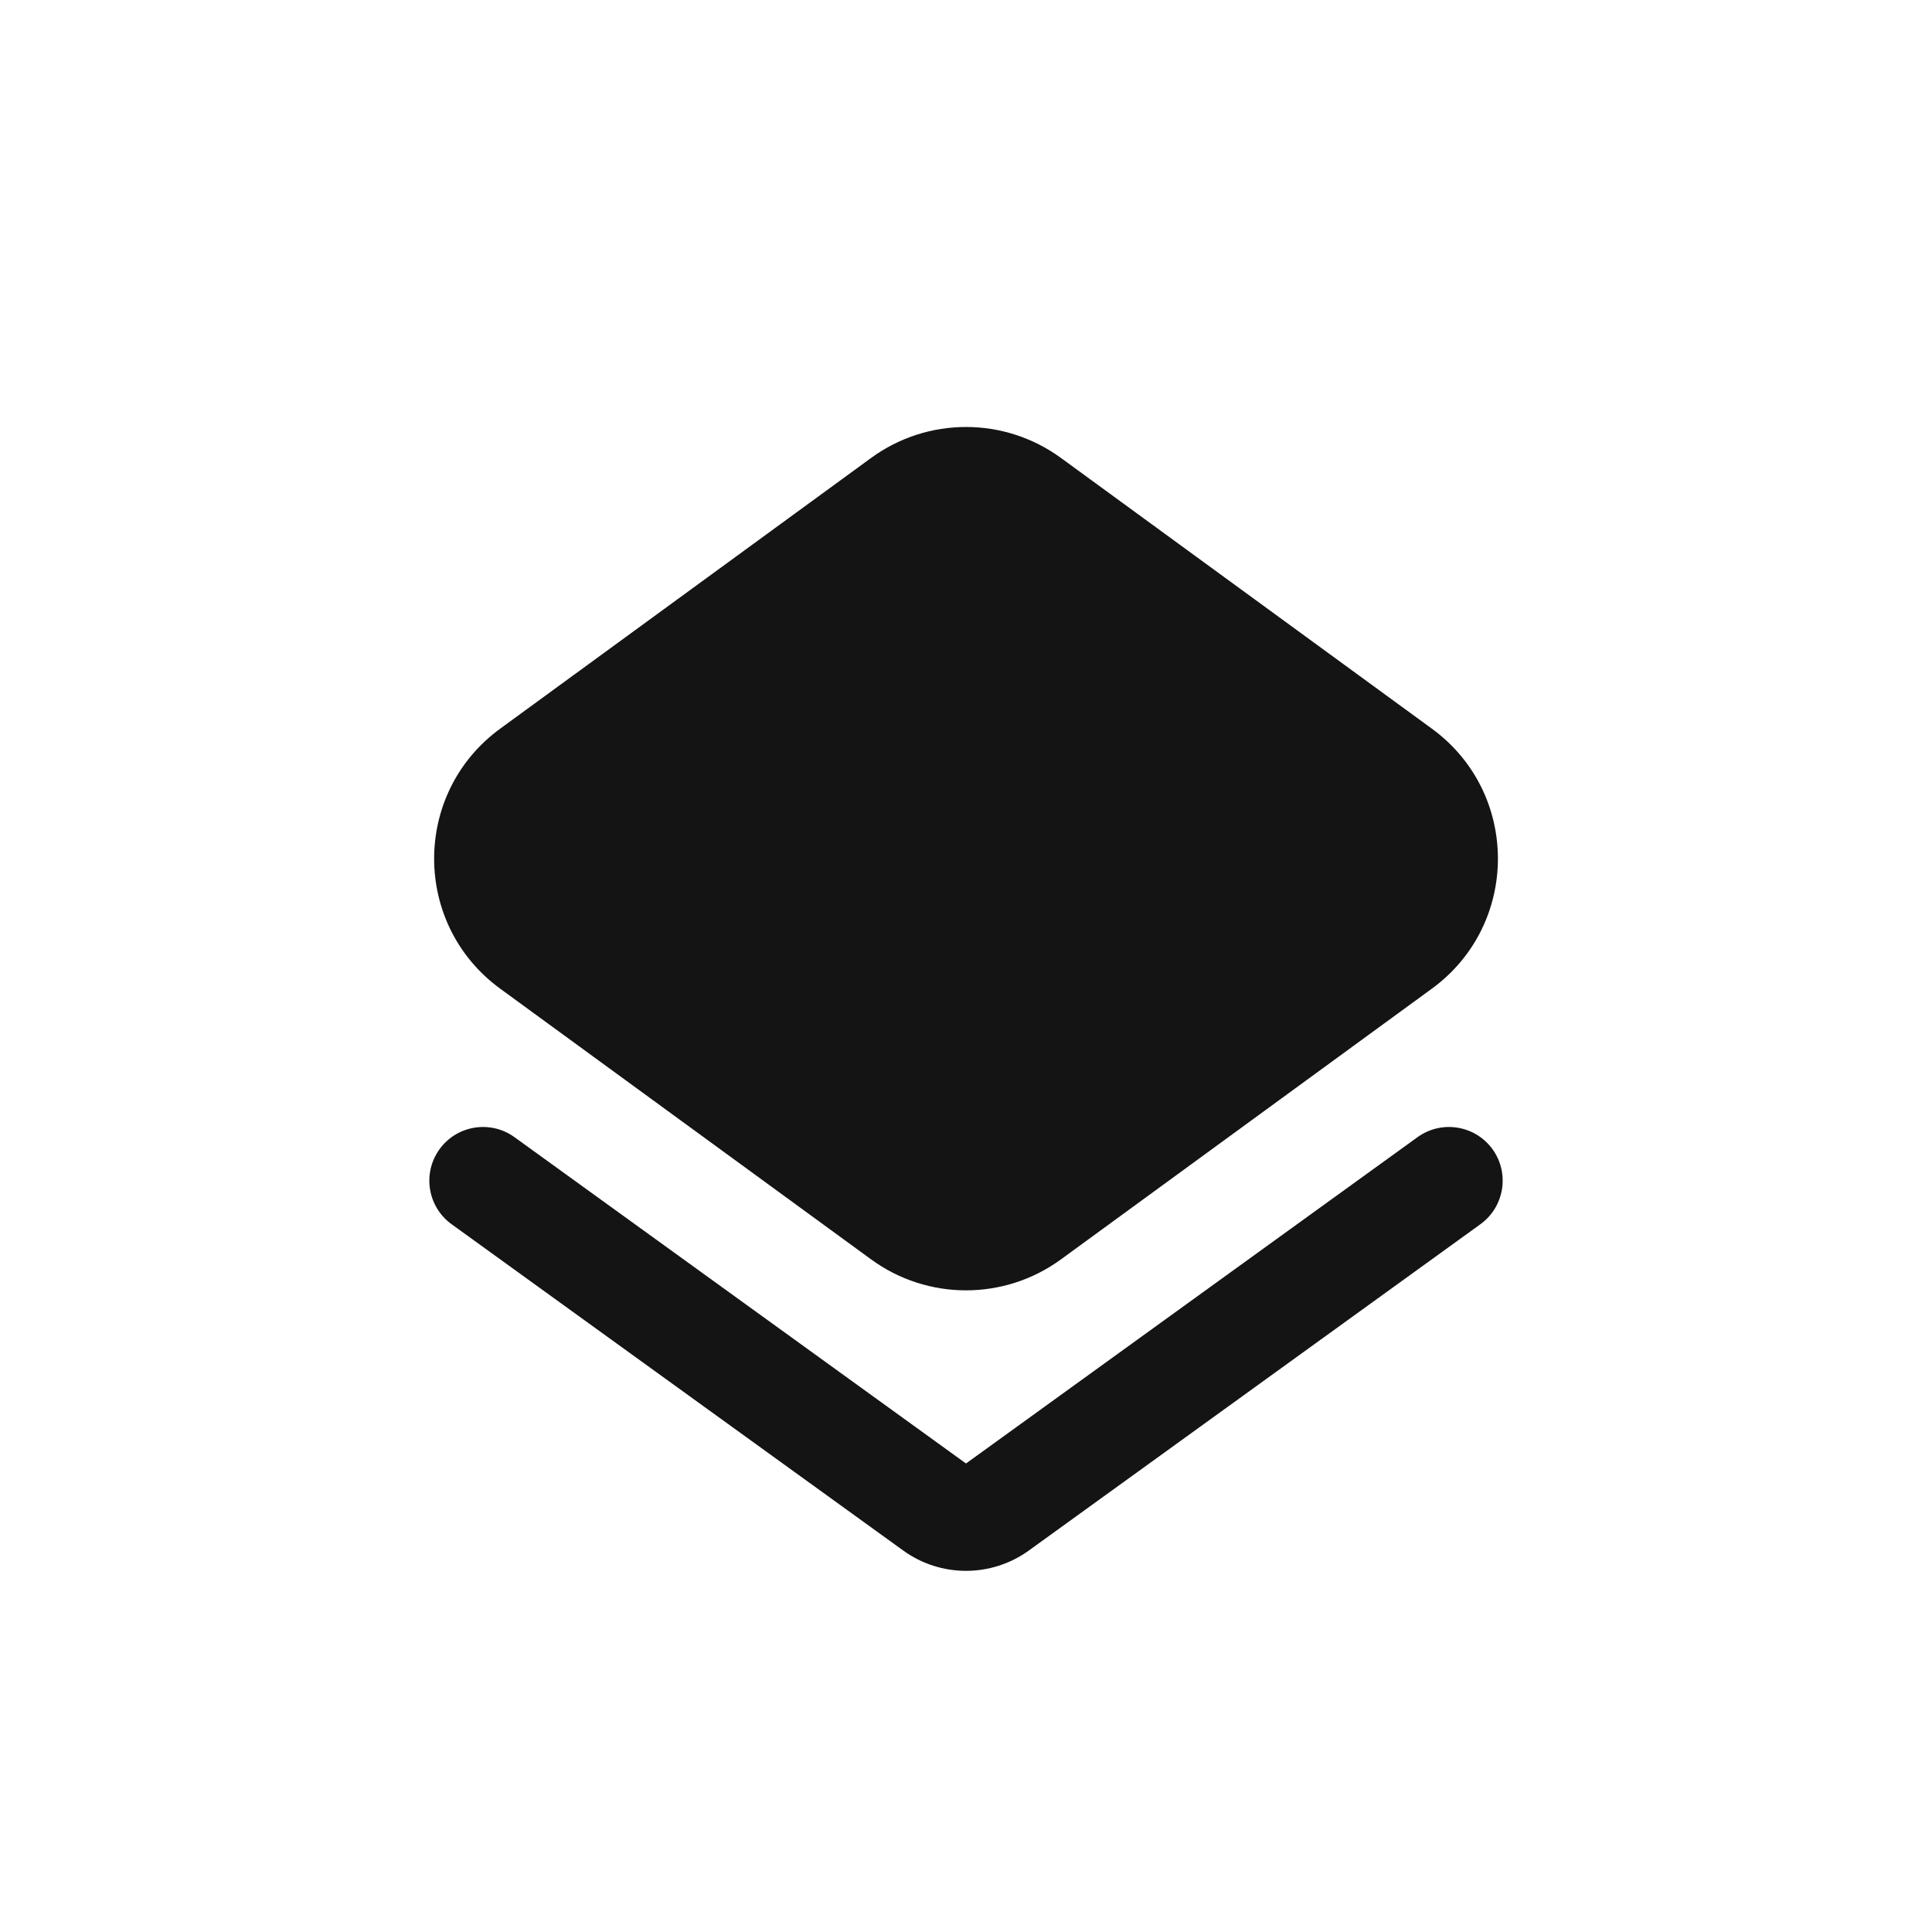
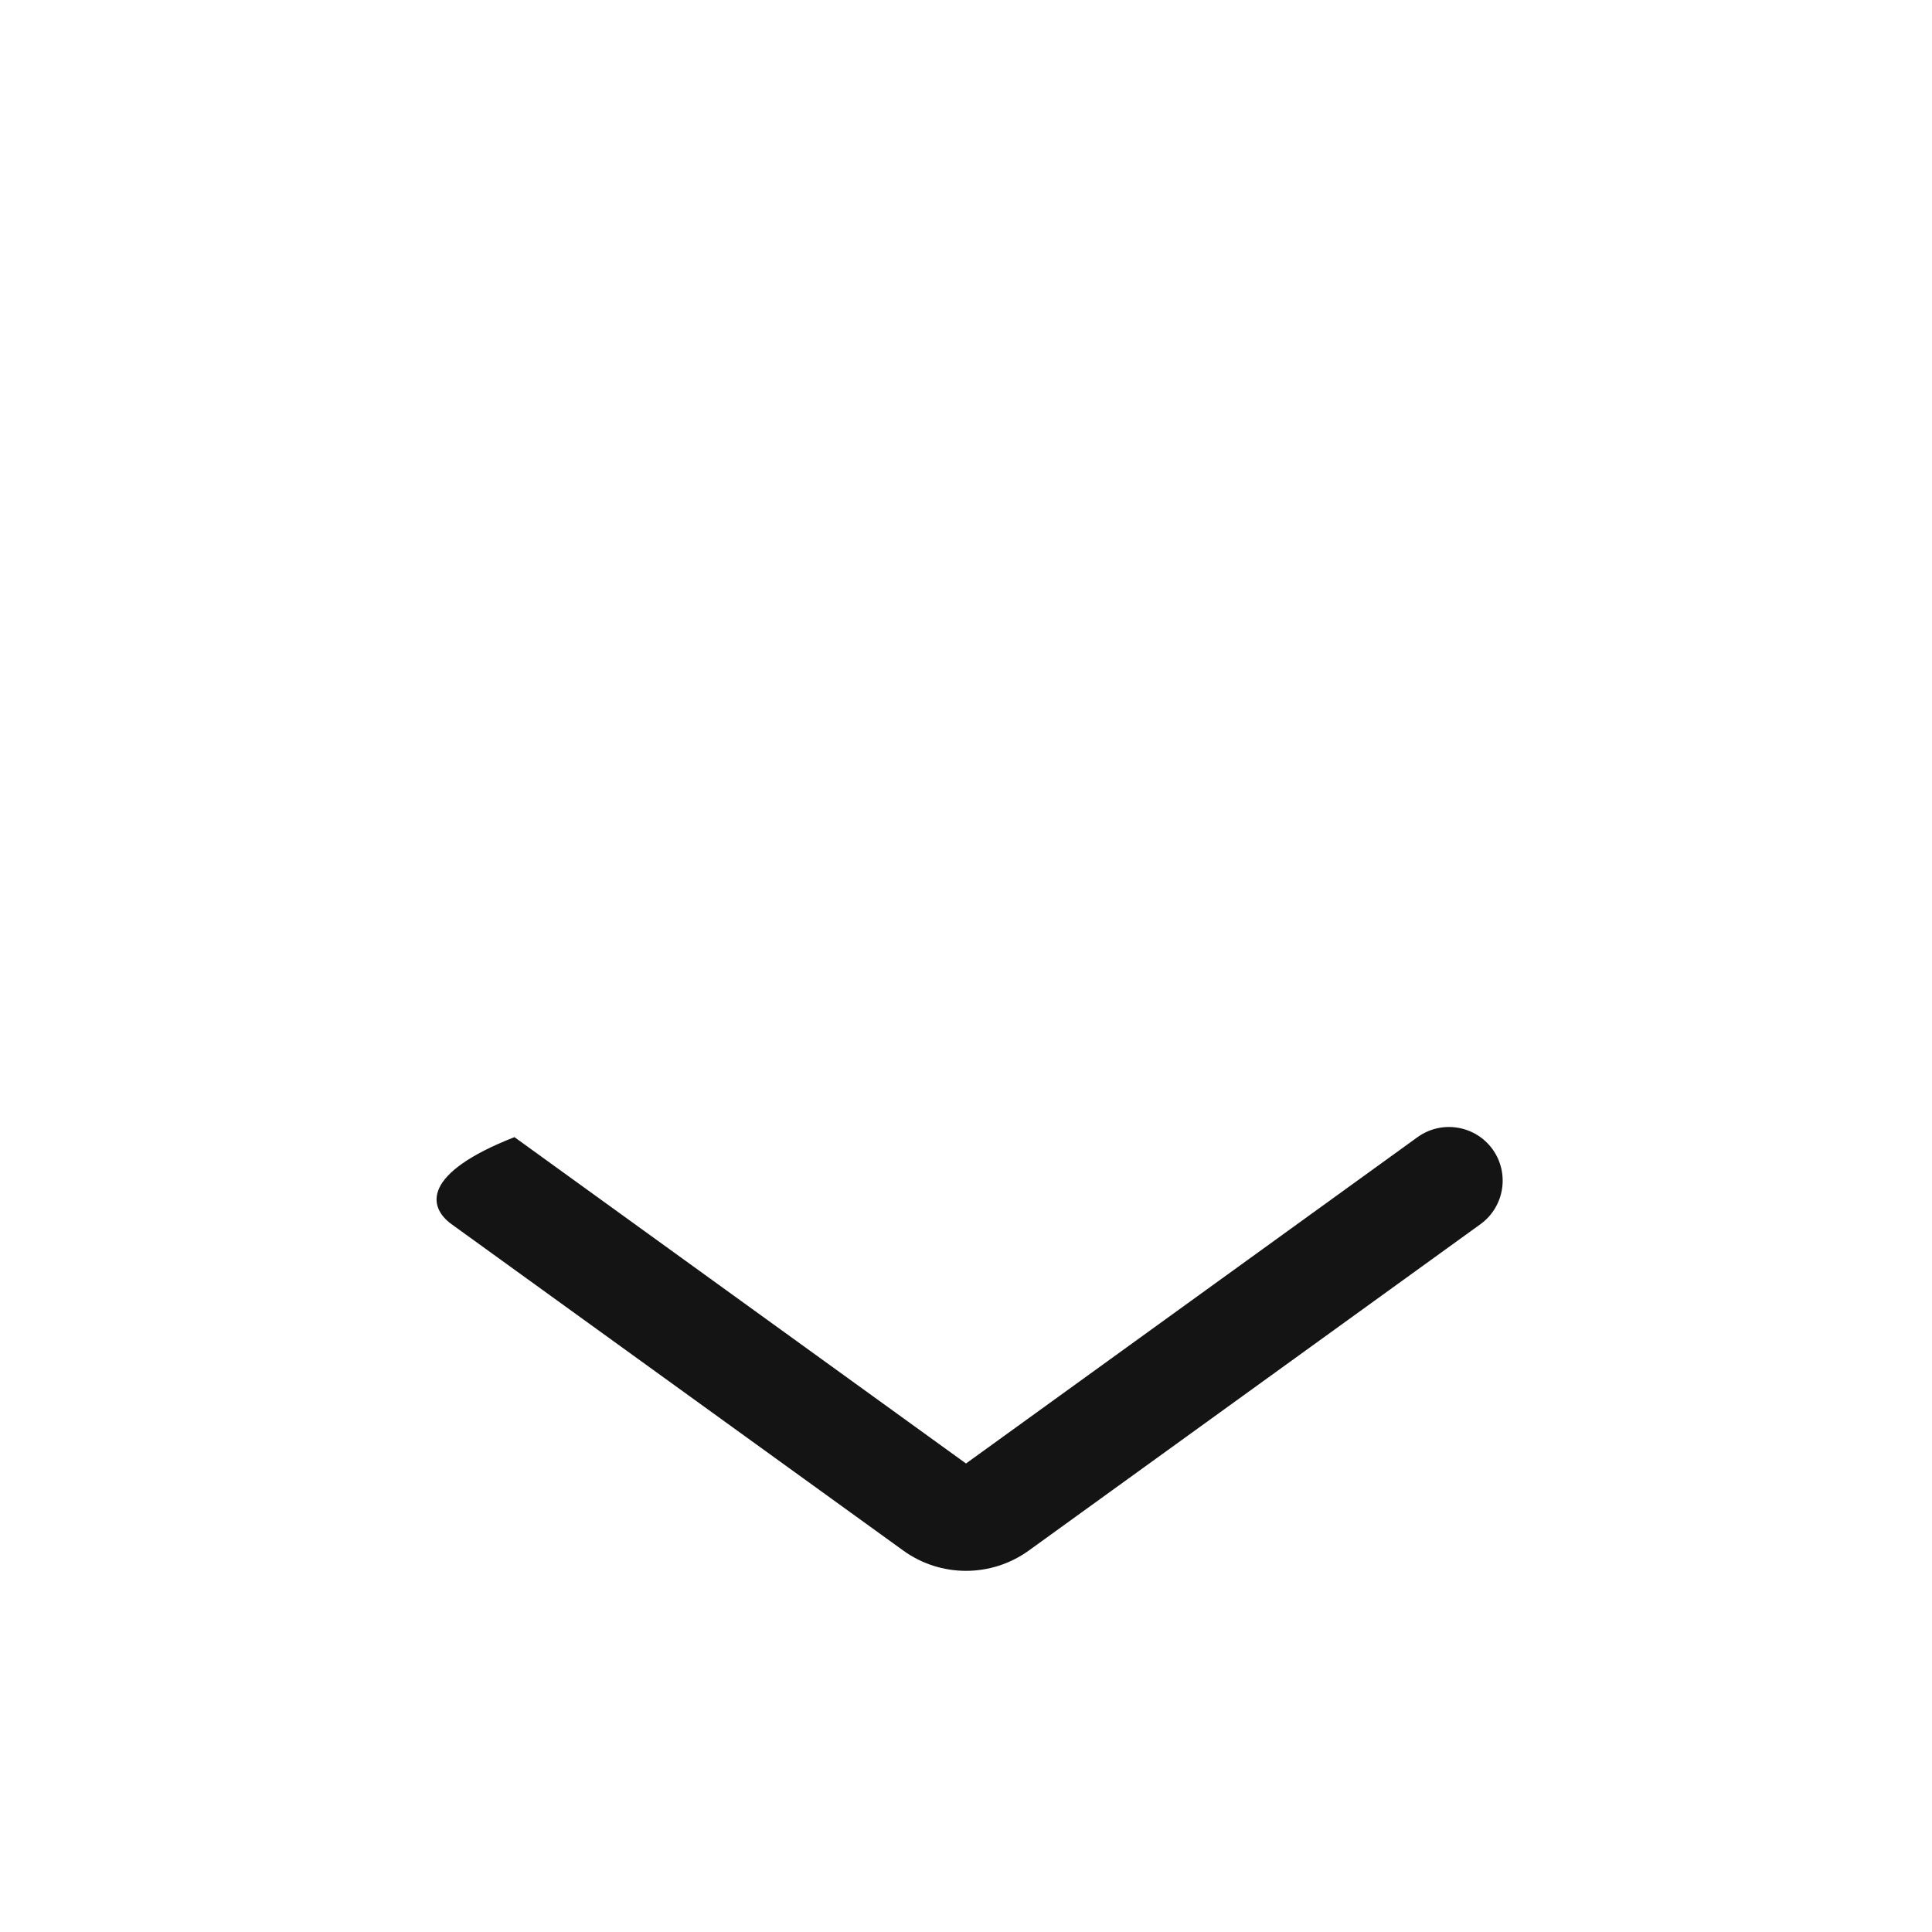
<svg xmlns="http://www.w3.org/2000/svg" width="36" height="36" viewBox="0 0 36 36" fill="none" nighteye="disabled">
-   <path d="M9.321 13.577C7.679 14.775 7.679 17.225 9.321 18.423L16.232 23.467C17.285 24.236 18.715 24.236 19.769 23.467L26.68 18.423C28.322 17.225 28.322 14.775 26.68 13.577L19.769 8.533C18.715 7.764 17.285 7.764 16.232 8.533L9.321 13.577Z" fill="#141414" />
-   <path d="M9.586 21.189C9.138 20.866 8.513 20.967 8.19 21.414C7.866 21.862 7.967 22.487 8.414 22.811L16.829 28.891C17.528 29.397 18.472 29.397 19.172 28.891L27.586 22.811C28.033 22.487 28.134 21.862 27.811 21.414C27.487 20.967 26.862 20.866 26.414 21.189L18 27.27L9.586 21.189Z" fill="#141414" />
+   <path d="M9.586 21.189C7.866 21.862 7.967 22.487 8.414 22.811L16.829 28.891C17.528 29.397 18.472 29.397 19.172 28.891L27.586 22.811C28.033 22.487 28.134 21.862 27.811 21.414C27.487 20.967 26.862 20.866 26.414 21.189L18 27.27L9.586 21.189Z" fill="#141414" />
</svg>